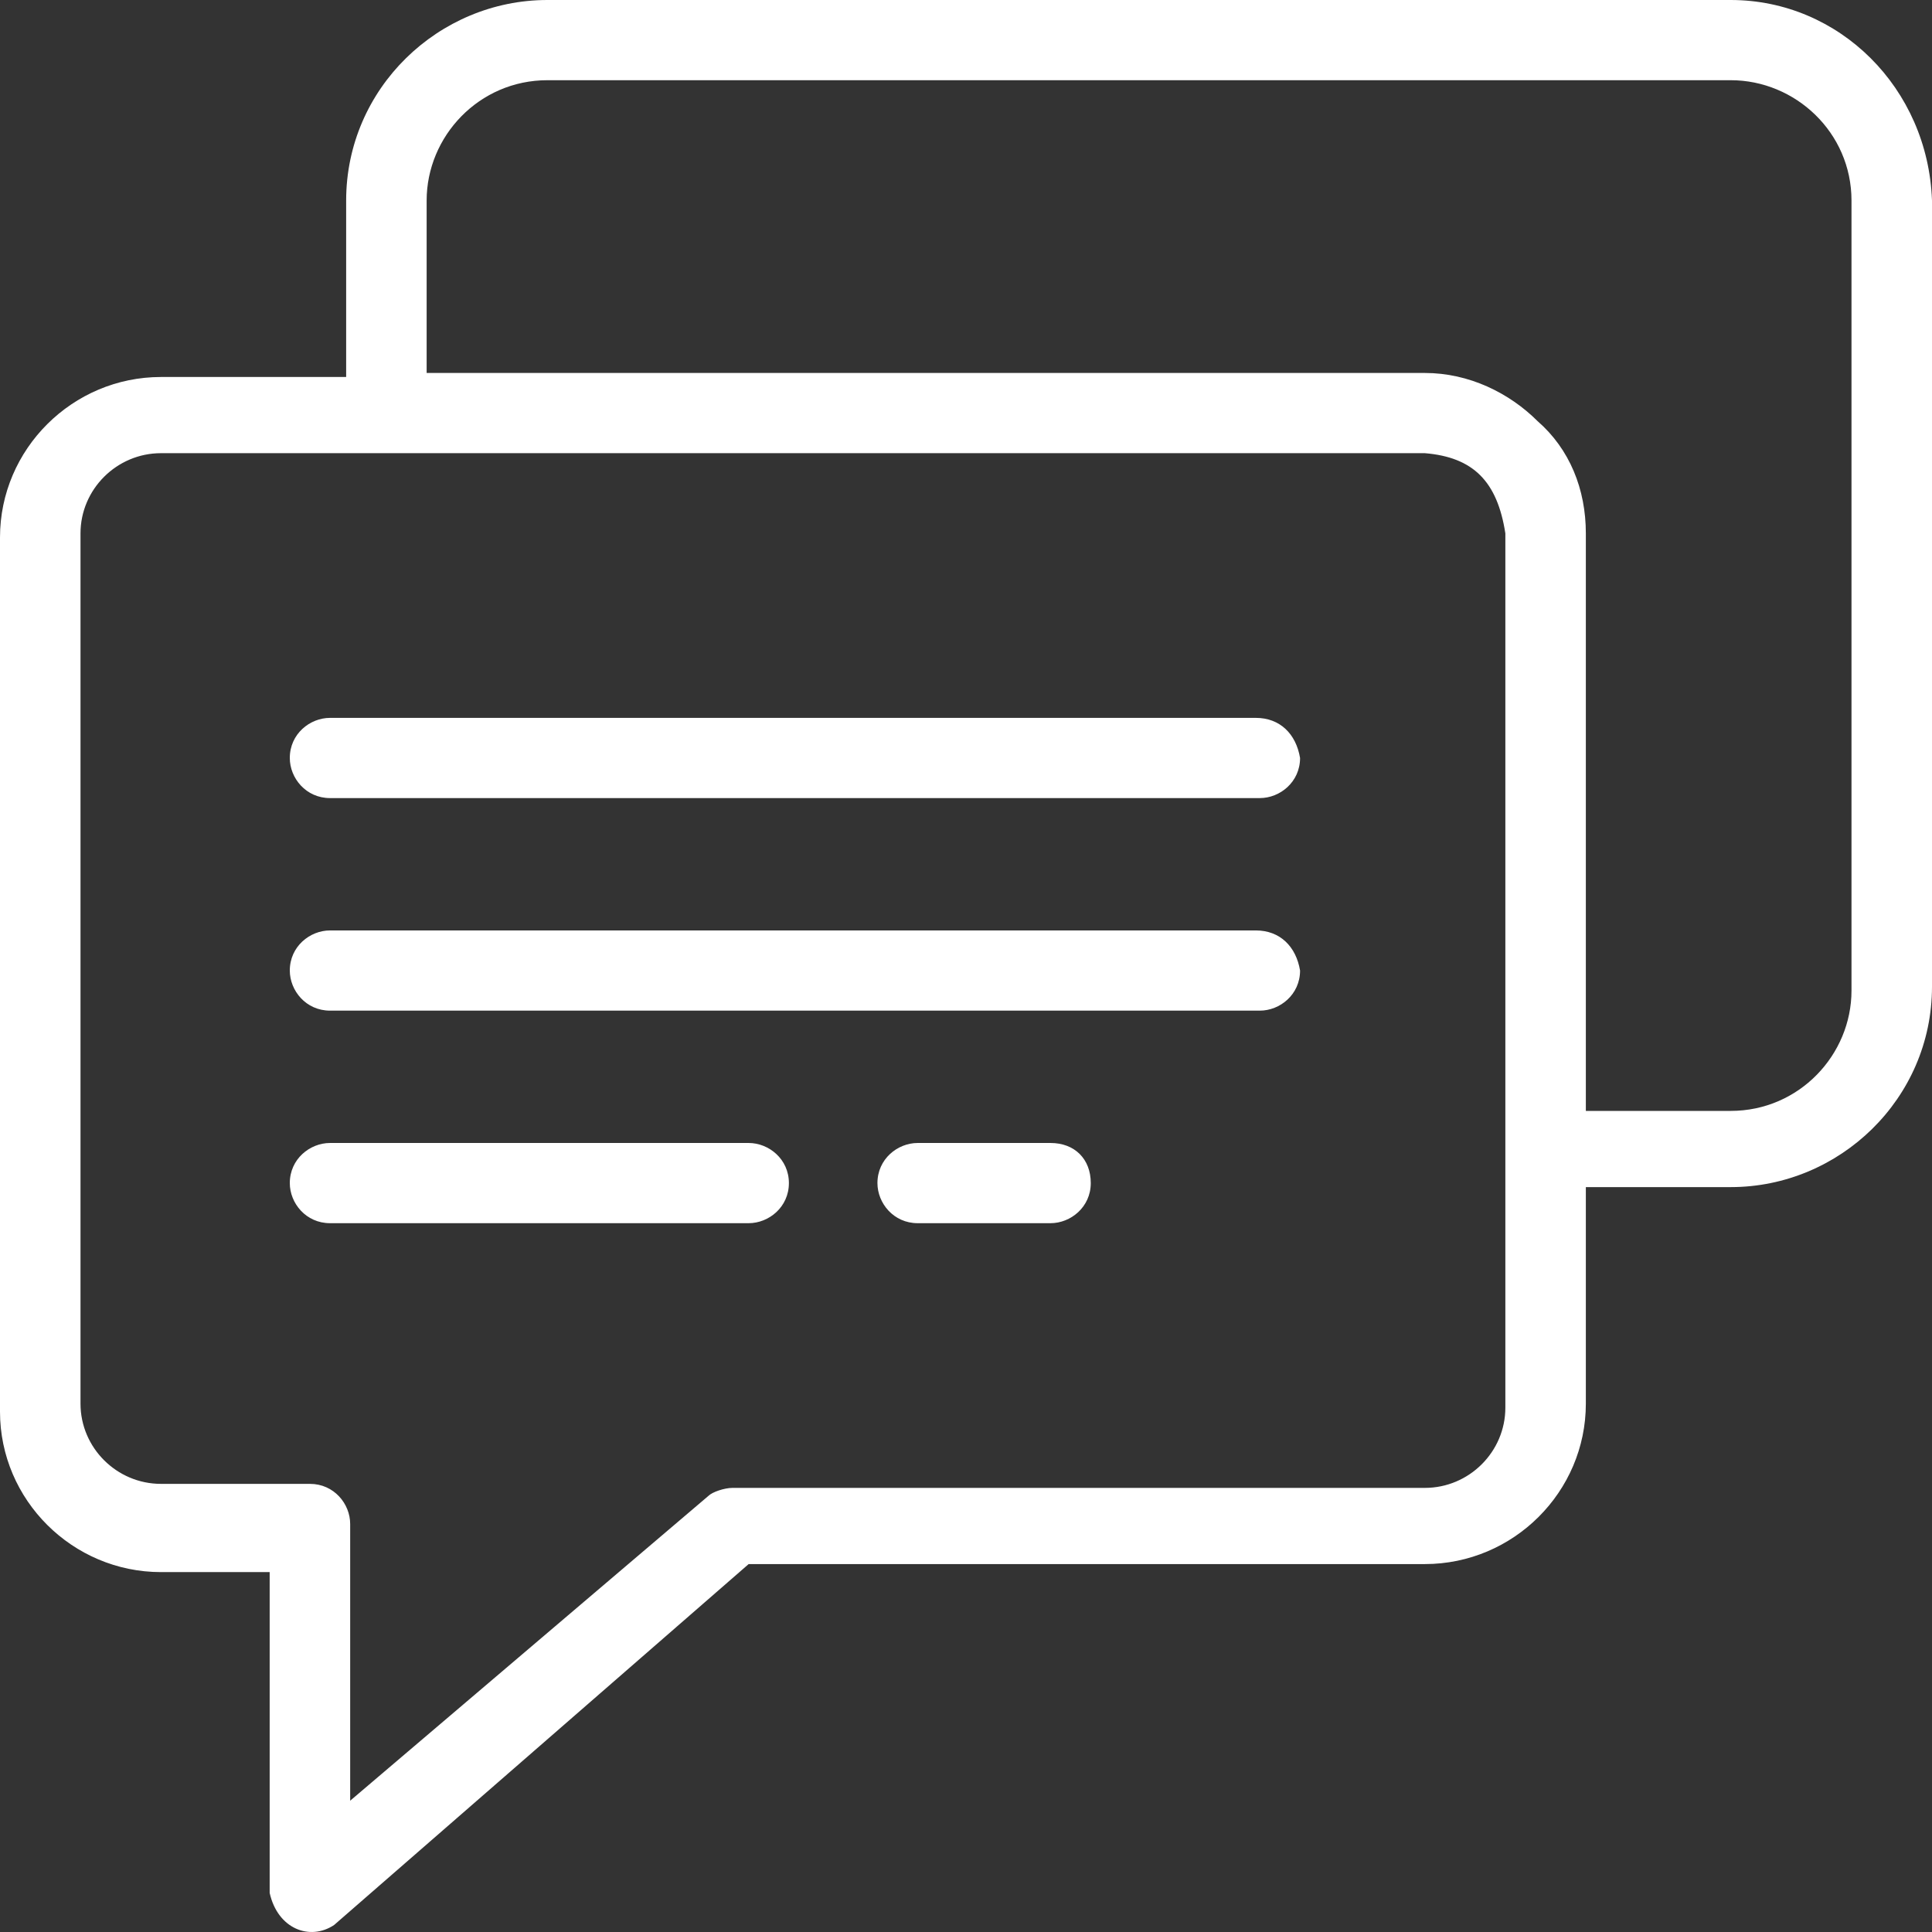
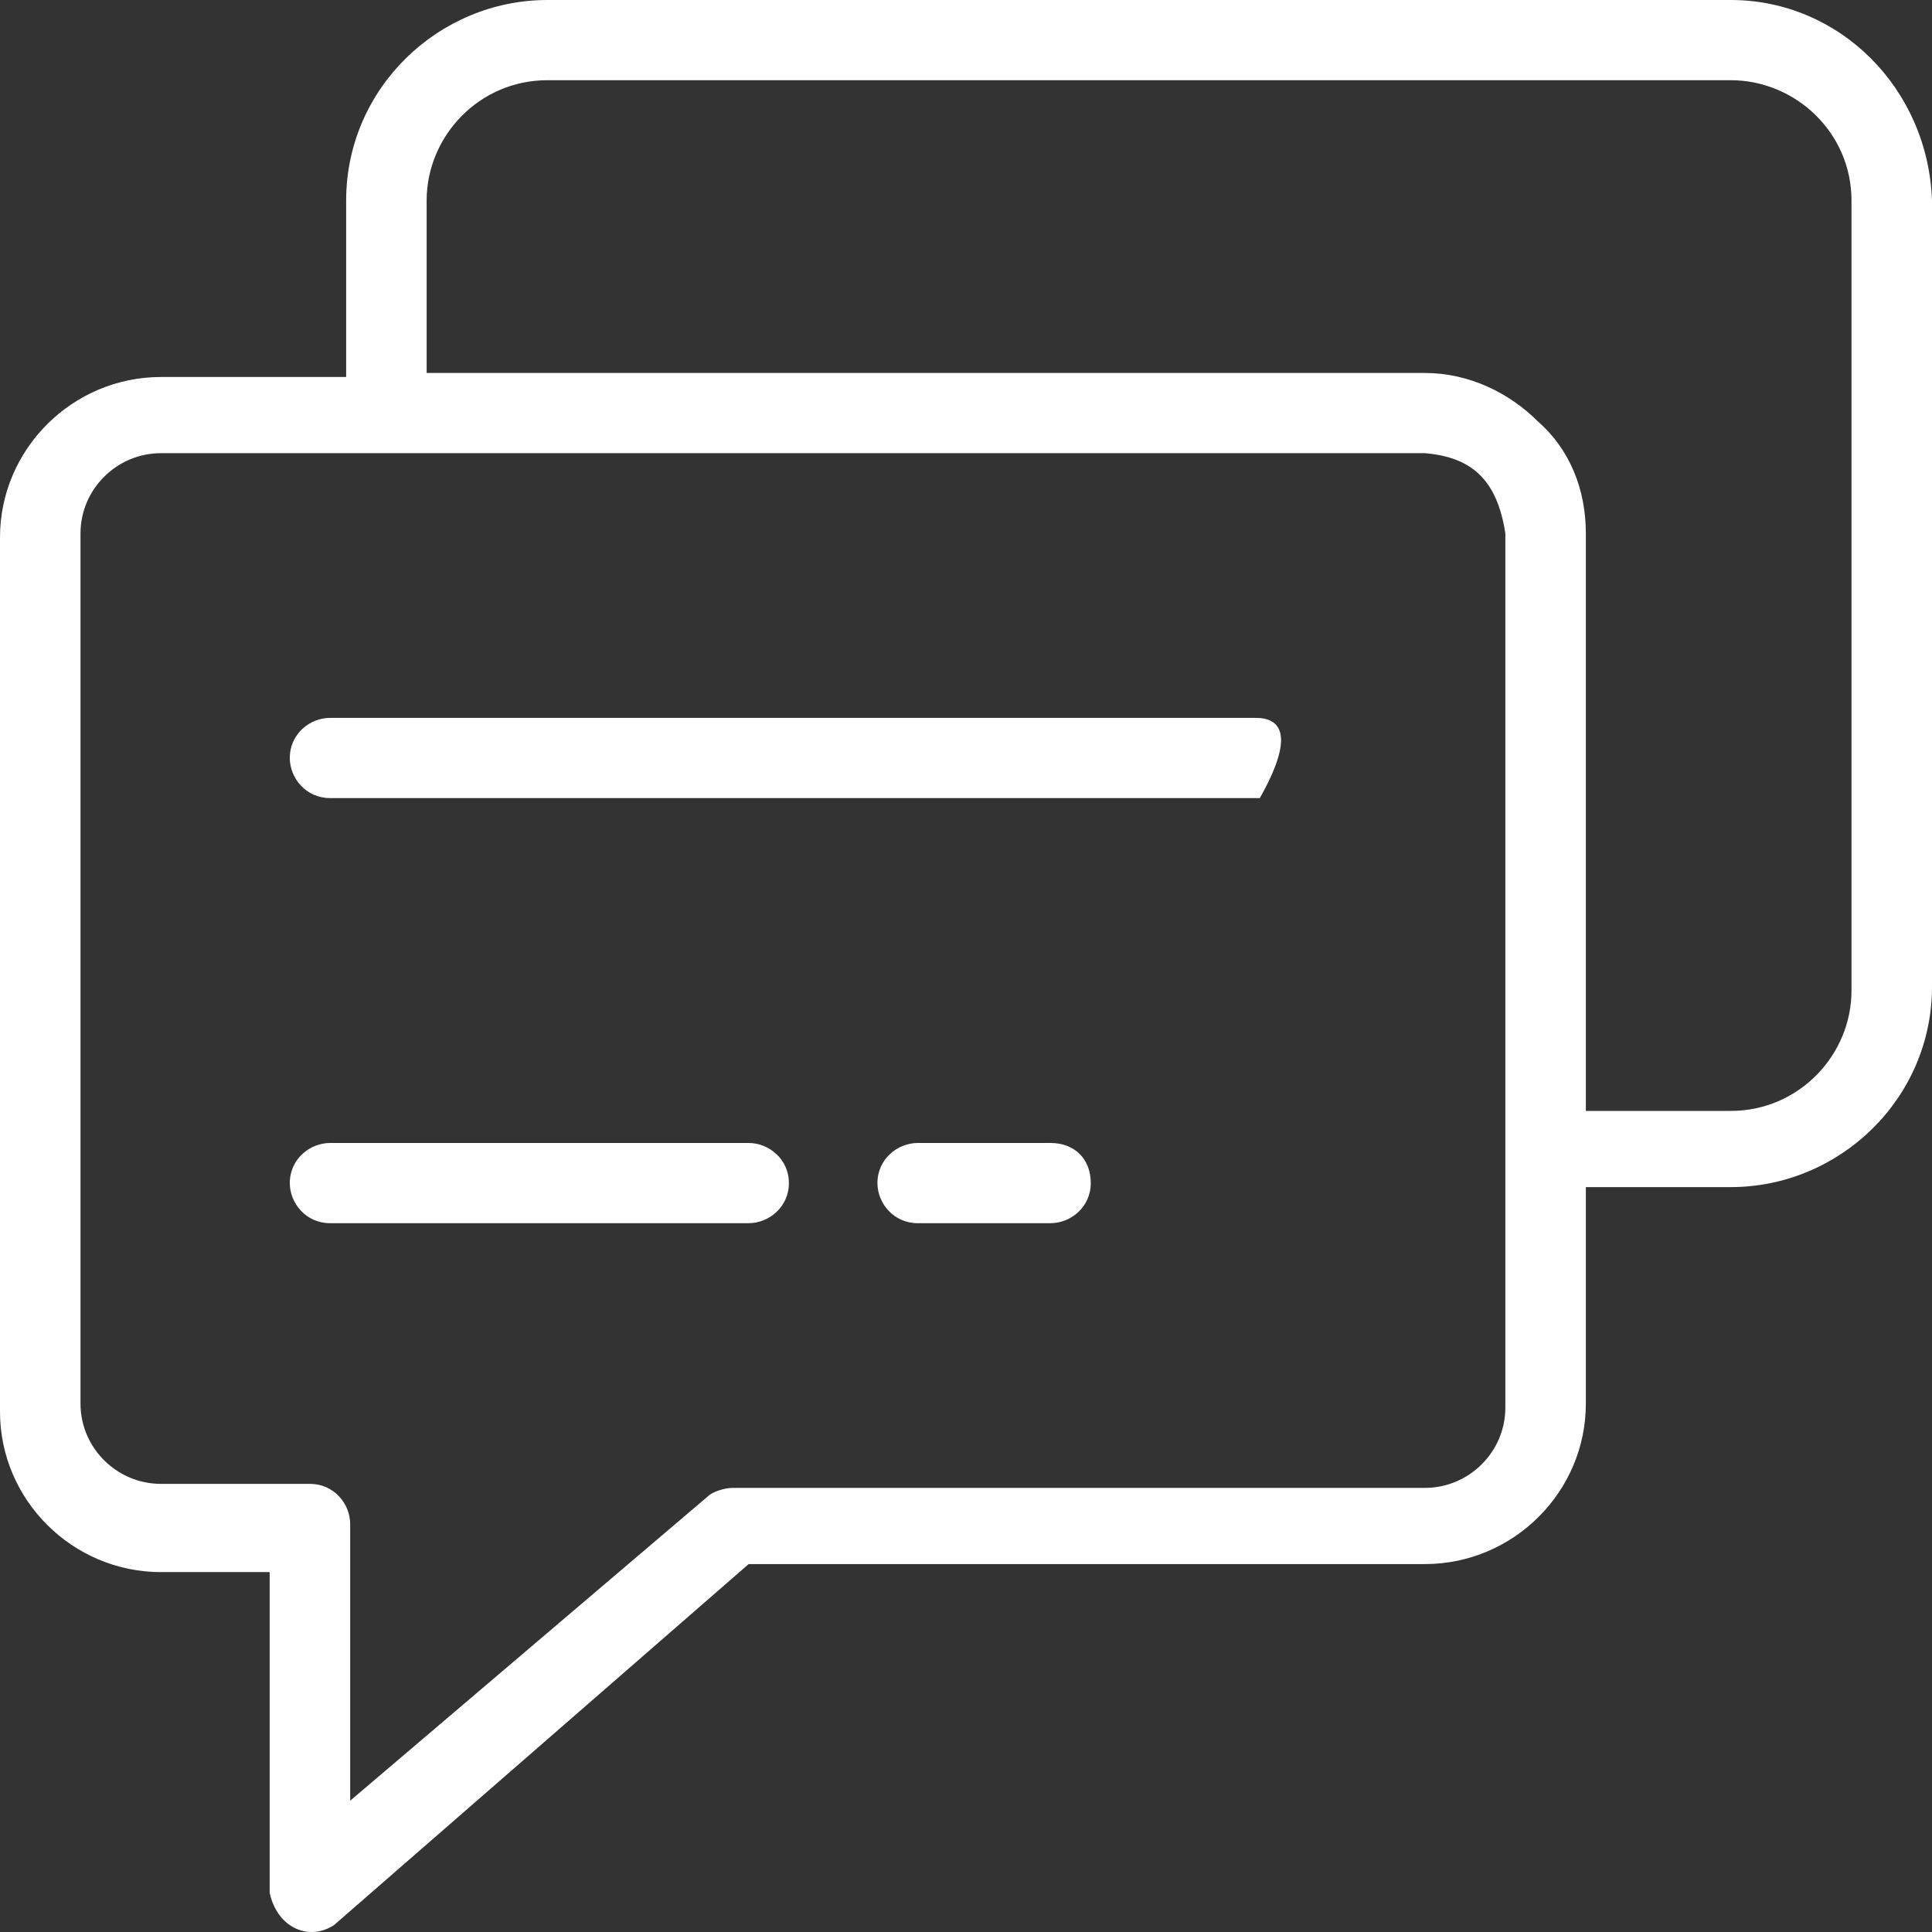
<svg xmlns="http://www.w3.org/2000/svg" width="124" height="124" viewBox="0 0 124 124" fill="none">
  <rect x="0" y="0" width="124" height="124" fill="#333333" stroke="none" />
  <path d="M111.083 0H35.133C28.158 0 22.217 5.663 22.217 12.87V24.196H10.333C4.65 24.196 0 28.829 0 34.492V90.605C0 96.268 4.65 100.901 10.333 100.901H17.308V121.493C17.825 123.81 19.892 124.582 21.442 123.552L48.05 100.386H91.45C97.133 100.386 101.783 95.753 101.783 90.09V76.191H111.083C118.058 76.191 124 70.528 124 63.321V12.87C123.742 5.663 118.058 0 111.083 0ZM96.617 90.347C96.617 93.179 94.292 95.496 91.45 95.496H47.017C46.5 95.496 45.725 95.753 45.467 96.01L22.475 115.573V97.812C22.475 96.525 21.442 95.238 19.892 95.238H10.333C7.492 95.238 5.167 92.921 5.167 90.09V34.234C5.167 31.403 7.492 29.086 10.333 29.086H91.45C94.55 29.344 96.1 30.888 96.617 34.234V90.347ZM118.833 63.578C118.833 67.696 115.475 71.3 111.083 71.3H101.783V34.234C101.783 31.403 100.75 28.829 98.683 27.027C96.875 25.225 94.292 23.938 91.45 23.938H27.383V12.87C27.383 8.752 30.742 5.148 35.133 5.148H111.083C115.217 5.148 118.833 8.494 118.833 12.87V63.578Z" fill="white" />
-   <path d="M80.6 46.075H21.183C19.891 46.075 18.6 47.104 18.6 48.649C18.6 49.936 19.633 51.223 21.183 51.223H80.858C82.15 51.223 83.441 50.193 83.441 48.649C83.183 47.104 82.15 46.075 80.6 46.075Z" fill="white" />
-   <path d="M80.6 59.717H21.183C19.891 59.717 18.6 60.746 18.6 62.291C18.6 63.578 19.633 64.865 21.183 64.865H80.858C82.15 64.865 83.441 63.835 83.441 62.291C83.183 60.746 82.15 59.717 80.6 59.717Z" fill="white" />
+   <path d="M80.6 46.075H21.183C19.891 46.075 18.6 47.104 18.6 48.649C18.6 49.936 19.633 51.223 21.183 51.223H80.858C83.183 47.104 82.15 46.075 80.6 46.075Z" fill="white" />
  <path d="M67.425 73.359H58.9C57.608 73.359 56.316 74.388 56.316 75.933C56.316 77.22 57.35 78.507 58.9 78.507H67.425C68.716 78.507 70.008 77.477 70.008 75.933C70.008 74.388 68.975 73.359 67.425 73.359Z" fill="white" />
  <path d="M48.05 73.359H21.183C19.891 73.359 18.6 74.388 18.6 75.933C18.6 77.22 19.633 78.507 21.183 78.507H48.05C49.341 78.507 50.633 77.477 50.633 75.933C50.633 74.388 49.341 73.359 48.05 73.359Z" fill="white" />
</svg>